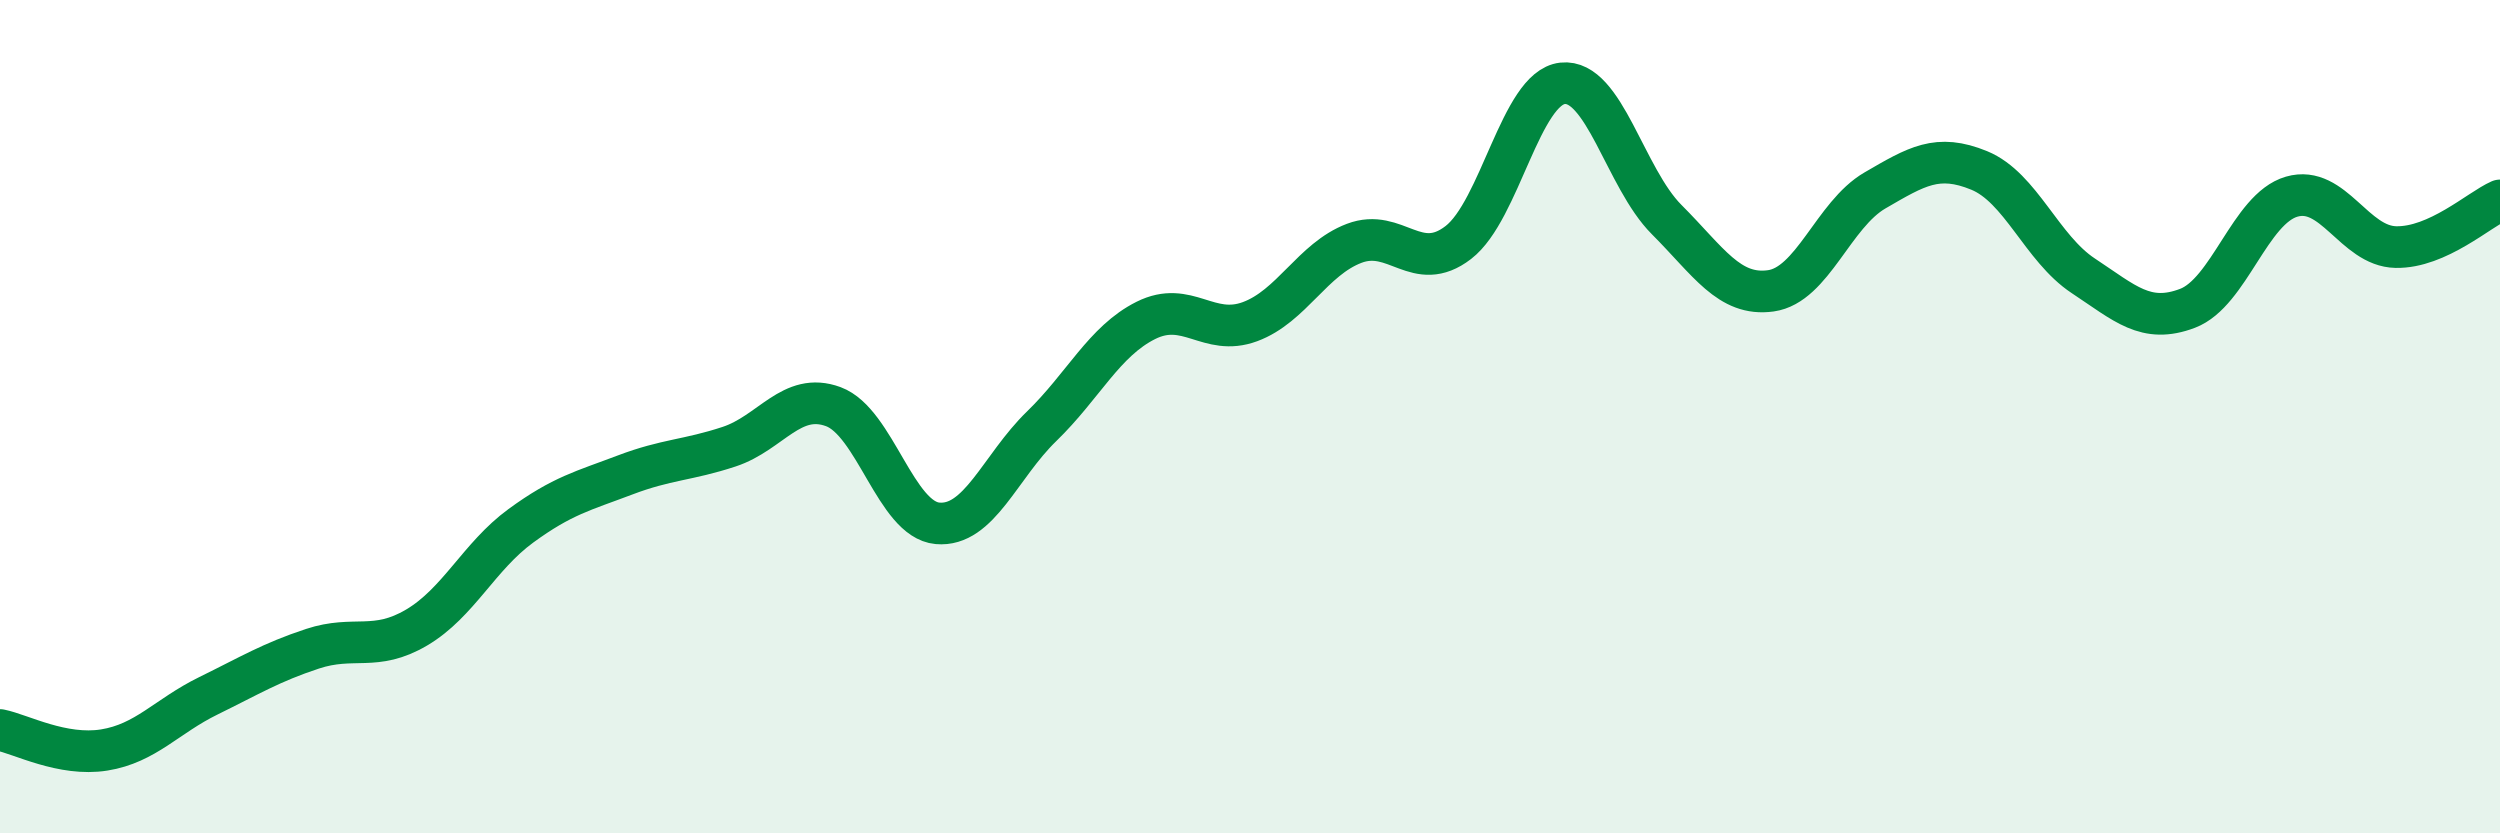
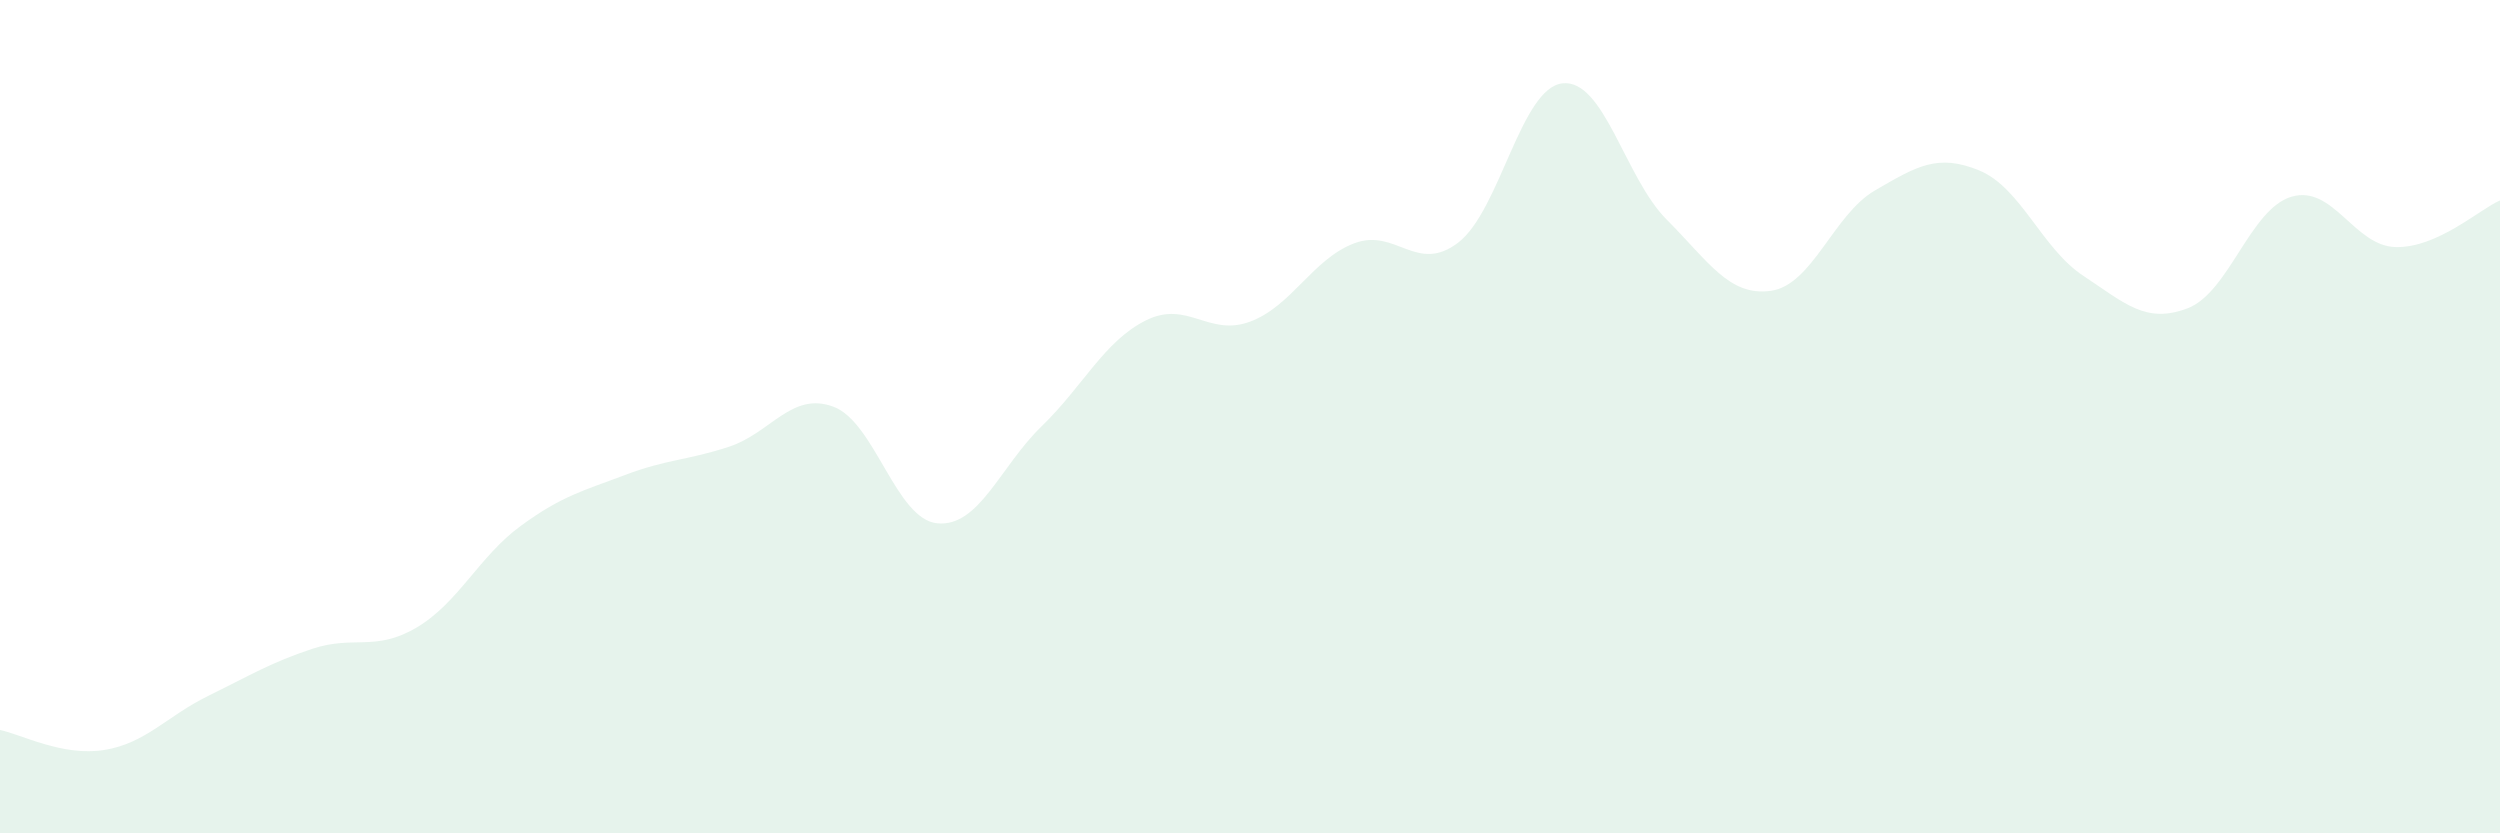
<svg xmlns="http://www.w3.org/2000/svg" width="60" height="20" viewBox="0 0 60 20">
  <path d="M 0,17.52 C 0.5,17.62 1.5,18.16 2.5,18 C 3.5,17.84 4,17.19 5,16.7 C 6,16.21 6.5,15.9 7.5,15.57 C 8.5,15.24 9,15.65 10,15.06 C 11,14.47 11.5,13.35 12.5,12.62 C 13.5,11.89 14,11.78 15,11.4 C 16,11.02 16.5,11.05 17.5,10.72 C 18.5,10.39 19,9.39 20,9.76 C 21,10.13 21.5,12.47 22.5,12.56 C 23.5,12.65 24,11.2 25,10.23 C 26,9.26 26.5,8.19 27.5,7.69 C 28.5,7.19 29,8.09 30,7.72 C 31,7.35 31.5,6.22 32.5,5.84 C 33.5,5.46 34,6.59 35,5.82 C 36,5.05 36.5,2.11 37.5,2 C 38.5,1.89 39,4.27 40,5.27 C 41,6.27 41.5,7.12 42.5,6.98 C 43.5,6.84 44,5.15 45,4.57 C 46,3.99 46.5,3.68 47.5,4.09 C 48.5,4.5 49,5.96 50,6.62 C 51,7.28 51.5,7.78 52.5,7.4 C 53.5,7.02 54,5.01 55,4.72 C 56,4.43 56.5,5.91 57.5,5.93 C 58.5,5.95 59.5,5.03 60,4.81L60 20L0 20Z" fill="#008740" opacity="0.1" stroke-linecap="round" stroke-linejoin="round" />
-   <path d="M 0,17.52 C 0.5,17.62 1.5,18.16 2.5,18 C 3.5,17.84 4,17.19 5,16.7 C 6,16.21 6.5,15.9 7.5,15.57 C 8.5,15.24 9,15.65 10,15.06 C 11,14.47 11.5,13.35 12.5,12.62 C 13.5,11.89 14,11.78 15,11.4 C 16,11.02 16.5,11.05 17.5,10.72 C 18.5,10.39 19,9.39 20,9.76 C 21,10.13 21.5,12.47 22.5,12.56 C 23.5,12.65 24,11.2 25,10.23 C 26,9.26 26.5,8.19 27.5,7.69 C 28.5,7.19 29,8.09 30,7.72 C 31,7.35 31.5,6.22 32.5,5.84 C 33.5,5.46 34,6.59 35,5.82 C 36,5.05 36.5,2.11 37.5,2 C 38.5,1.89 39,4.27 40,5.27 C 41,6.27 41.5,7.12 42.5,6.98 C 43.5,6.84 44,5.15 45,4.57 C 46,3.99 46.5,3.68 47.5,4.09 C 48.5,4.5 49,5.96 50,6.62 C 51,7.28 51.5,7.78 52.5,7.4 C 53.5,7.02 54,5.01 55,4.72 C 56,4.43 56.5,5.91 57.5,5.93 C 58.5,5.95 59.5,5.03 60,4.81" stroke="#008740" stroke-width="1" fill="none" stroke-linecap="round" stroke-linejoin="round" />
</svg>